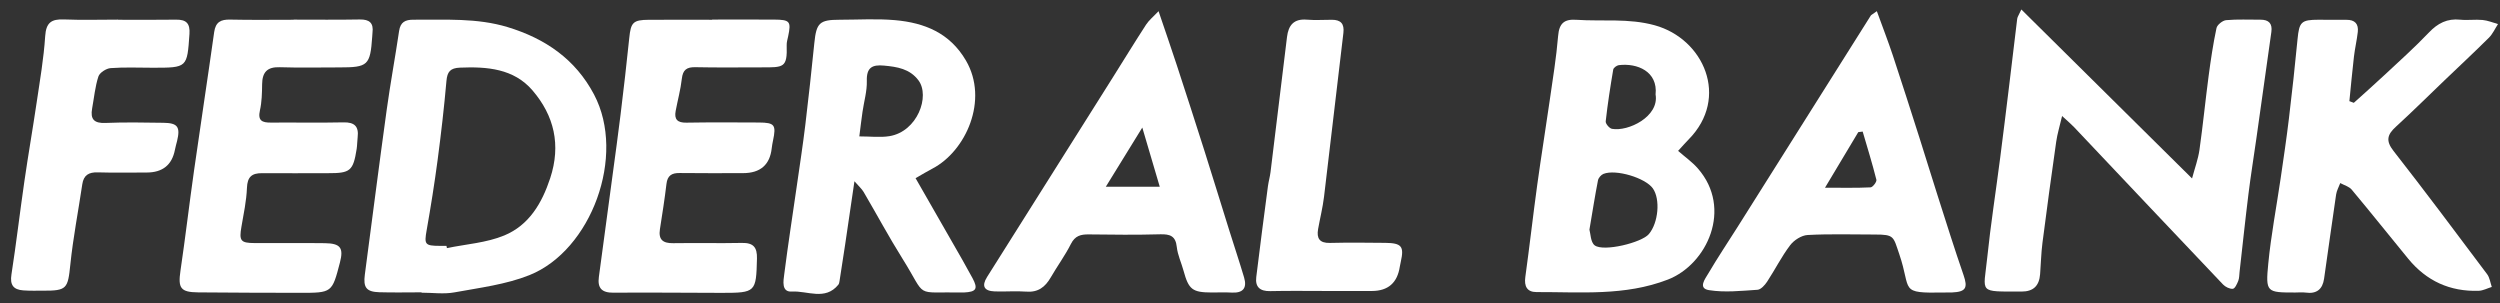
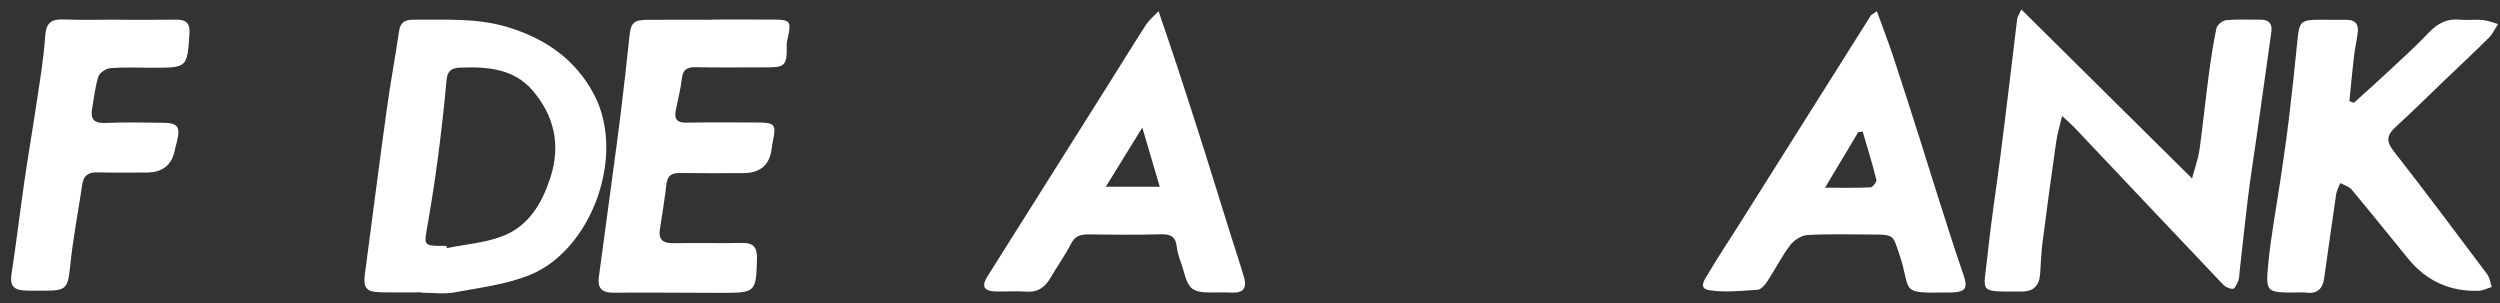
<svg xmlns="http://www.w3.org/2000/svg" width="206" height="25" viewBox="0 0 206 25" fill="none">
  <rect x="0" y="0" width="206" height="25" fill="#333333" stroke="none" />
  <path d="M169.916 9.559C169.72 10.396 169.525 11.028 169.432 11.672C169.036 14.446 168.656 17.224 168.299 20.004C168.189 20.86 168.172 21.73 168.105 22.593C168.033 23.533 167.568 24.027 166.571 24.025C162.956 24.014 163.441 24.207 163.746 21.25C164.031 18.497 164.461 15.759 164.814 13.013C165.067 11.05 165.307 9.085 165.547 7.121C165.772 5.264 165.986 3.405 166.217 1.55C166.238 1.386 166.353 1.236 166.558 0.781C171.292 5.468 175.906 10.034 180.625 14.704C180.852 13.852 181.125 13.115 181.235 12.354C181.523 10.324 181.722 8.283 181.992 6.251C182.167 4.933 182.362 3.613 182.639 2.315C182.697 2.044 183.14 1.689 183.432 1.661C184.368 1.576 185.315 1.628 186.258 1.622C186.95 1.618 187.259 1.94 187.16 2.634C186.747 5.551 186.342 8.469 185.929 11.386C185.713 12.916 185.464 14.441 185.274 15.975C185.008 18.114 184.785 20.261 184.541 22.402C184.513 22.652 184.52 22.92 184.431 23.148C184.332 23.397 184.158 23.78 183.986 23.796C183.726 23.82 183.372 23.644 183.177 23.44C179.075 19.126 174.991 14.796 170.9 10.472C170.66 10.22 170.39 9.997 169.918 9.561L169.916 9.559Z" fill="white" />
-   <path d="M138.271 12.43C138.839 12.927 139.438 13.347 139.903 13.88C142.794 17.184 140.664 21.785 137.432 23.037C133.893 24.405 130.245 24.055 126.608 24.067C125.83 24.069 125.579 23.594 125.687 22.82C126.038 20.292 126.321 17.756 126.669 15.228C126.987 12.914 127.363 10.606 127.694 8.294C127.949 6.515 128.243 4.74 128.39 2.952C128.476 1.915 128.9 1.563 129.892 1.631C132.044 1.78 134.191 1.485 136.36 2.086C140.388 3.202 142.543 8.042 139.144 11.49C138.894 11.743 138.664 12.01 138.273 12.435L138.271 12.43ZM130.969 18.924C131.064 19.239 131.06 19.963 131.406 20.22C132.137 20.762 135.274 19.997 135.869 19.286C136.654 18.352 136.822 16.417 136.197 15.527C135.586 14.658 133.142 13.919 132.124 14.329C131.929 14.407 131.713 14.656 131.674 14.859C131.426 16.125 131.227 17.401 130.969 18.924ZM136.42 7.785C136.619 5.888 134.907 5.18 133.387 5.369C133.216 5.392 132.954 5.587 132.93 5.733C132.69 7.15 132.468 8.571 132.31 9.999C132.288 10.192 132.612 10.576 132.824 10.615C134.161 10.861 136.736 9.605 136.42 7.785Z" fill="white" />
  <path d="M34.733 24.088C33.572 24.088 32.411 24.116 31.252 24.08C30.186 24.047 29.922 23.69 30.062 22.632C30.661 18.105 31.239 13.573 31.864 9.05C32.164 6.879 32.564 4.721 32.886 2.552C32.994 1.821 33.39 1.618 34.077 1.624C36.679 1.642 39.299 1.464 41.837 2.236C44.921 3.176 47.409 4.868 48.951 7.791C51.613 12.836 48.718 20.632 43.63 22.669C41.69 23.445 39.53 23.709 37.448 24.091C36.572 24.253 35.639 24.117 34.733 24.117V24.088ZM36.789 20.261L36.826 20.444C38.408 20.116 40.084 20.01 41.55 19.402C43.582 18.561 44.651 16.764 45.338 14.678C46.237 11.947 45.664 9.527 43.874 7.444C42.335 5.653 40.131 5.479 37.896 5.574C37.107 5.607 36.854 5.906 36.787 6.671C36.596 8.855 36.344 11.037 36.056 13.211C35.801 15.135 35.494 17.053 35.157 18.964C34.949 20.143 35.003 20.255 36.248 20.259C36.428 20.259 36.611 20.259 36.791 20.259L36.789 20.261Z" fill="white" />
-   <path d="M75.442 14.68C76.486 16.5 77.466 18.207 78.443 19.917C79.013 20.914 79.593 21.908 80.136 22.92C80.611 23.804 80.445 24.052 79.424 24.101C79.388 24.101 79.351 24.101 79.316 24.101C75.221 24.025 76.449 24.639 74.367 21.319C73.241 19.523 72.239 17.651 71.165 15.822C71.009 15.557 70.761 15.345 70.406 14.935C70.129 16.82 69.885 18.498 69.636 20.177C69.489 21.169 69.334 22.16 69.178 23.152C69.161 23.258 69.143 23.38 69.079 23.46C67.989 24.797 66.525 23.943 65.247 24.025C64.367 24.08 64.553 23.133 64.624 22.578C64.933 20.151 65.31 17.733 65.658 15.312C65.898 13.64 66.155 11.969 66.358 10.294C66.631 8.045 66.871 5.791 67.102 3.536C67.271 1.884 67.528 1.629 69.184 1.627C70.707 1.627 72.24 1.527 73.753 1.661C76.179 1.876 78.265 2.712 79.595 4.99C81.487 8.233 79.595 12.448 76.836 13.891C76.423 14.106 76.025 14.35 75.444 14.68H75.442ZM70.806 11.239C71.734 11.239 72.531 11.343 73.29 11.219C75.597 10.842 76.659 7.915 75.677 6.615C74.959 5.666 73.932 5.507 72.843 5.405C71.859 5.312 71.394 5.572 71.426 6.671C71.45 7.516 71.191 8.368 71.07 9.219C70.979 9.846 70.906 10.476 70.808 11.239H70.806Z" fill="white" />
  <path d="M193.955 8.472C194.768 7.737 195.59 7.015 196.39 6.266C197.656 5.085 198.95 3.93 200.143 2.679C200.876 1.91 201.65 1.512 202.72 1.622C203.33 1.685 203.957 1.589 204.567 1.646C204.997 1.687 205.414 1.865 205.836 1.982C205.59 2.359 205.401 2.794 205.088 3.106C203.884 4.303 202.64 5.46 201.414 6.634C200.085 7.906 198.781 9.202 197.423 10.441C196.716 11.087 196.563 11.592 197.224 12.435C199.843 15.785 202.389 19.191 204.939 22.593C205.153 22.879 205.2 23.289 205.323 23.644C204.962 23.754 204.604 23.95 204.24 23.962C201.877 24.036 199.943 23.156 198.439 21.323C196.883 19.427 195.356 17.509 193.782 15.627C193.564 15.367 193.157 15.261 192.837 15.085C192.72 15.399 192.543 15.705 192.495 16.03C192.15 18.342 191.84 20.66 191.503 22.974C191.378 23.83 190.893 24.236 189.994 24.11C189.709 24.071 189.414 24.103 189.123 24.103C186.77 24.103 186.675 24.093 186.906 21.718C187.135 19.36 187.587 17.022 187.929 14.675C188.167 13.039 188.411 11.403 188.608 9.761C188.87 7.583 189.109 5.401 189.319 3.215C189.455 1.813 189.62 1.626 191.055 1.626C191.817 1.626 192.578 1.646 193.339 1.633C194.041 1.622 194.357 1.969 194.282 2.634C194.206 3.312 194.046 3.98 193.966 4.658C193.823 5.882 193.713 7.109 193.589 8.335C193.709 8.38 193.829 8.426 193.95 8.471L193.955 8.472Z" fill="white" />
-   <path d="M24.198 1.617C26.012 1.617 27.828 1.639 29.642 1.605C30.444 1.591 30.797 1.893 30.693 2.694C30.68 2.801 30.678 2.909 30.671 3.019C30.505 5.388 30.328 5.555 27.954 5.555C26.321 5.555 24.687 5.592 23.056 5.539C22.014 5.503 21.61 5.953 21.599 6.942C21.591 7.663 21.575 8.398 21.418 9.097C21.227 9.945 21.597 10.107 22.319 10.101C24.315 10.085 26.311 10.127 28.306 10.083C29.221 10.062 29.575 10.426 29.471 11.303C29.431 11.626 29.439 11.953 29.389 12.274C29.102 14.085 28.864 14.276 27.037 14.27C25.223 14.265 23.407 14.289 21.593 14.27C20.741 14.263 20.384 14.58 20.349 15.481C20.306 16.552 20.079 17.618 19.895 18.68C19.692 19.839 19.82 20.025 20.989 20.029C22.912 20.034 24.836 20.014 26.76 20.038C28.058 20.055 28.326 20.422 28.01 21.633C27.363 24.123 27.363 24.131 24.717 24.129C21.923 24.127 19.128 24.116 16.334 24.092C14.873 24.079 14.659 23.743 14.871 22.307C15.275 19.566 15.597 16.816 15.986 14.073C16.527 10.263 17.113 6.46 17.647 2.649C17.765 1.813 18.192 1.596 18.972 1.615C20.713 1.654 22.457 1.628 24.198 1.628C24.198 1.624 24.198 1.62 24.198 1.617Z" fill="white" />
  <path d="M58.678 1.613C60.382 1.613 62.088 1.605 63.792 1.615C65.091 1.622 65.202 1.765 64.945 2.987C64.893 3.234 64.813 3.485 64.823 3.732C64.884 5.598 64.572 5.553 62.746 5.551C60.932 5.551 59.118 5.577 57.306 5.537C56.583 5.52 56.266 5.752 56.183 6.489C56.082 7.38 55.842 8.255 55.675 9.139C55.544 9.832 55.816 10.12 56.551 10.107C58.545 10.073 60.54 10.084 62.536 10.095C63.835 10.103 63.969 10.292 63.697 11.581C63.653 11.793 63.613 12.006 63.589 12.222C63.437 13.584 62.65 14.265 61.228 14.266C59.487 14.266 57.745 14.281 56.006 14.257C55.349 14.248 54.999 14.465 54.917 15.152C54.769 16.4 54.572 17.642 54.378 18.885C54.242 19.752 54.629 20.051 55.468 20.038C57.353 20.008 59.241 20.056 61.126 20.017C62.075 19.997 62.397 20.37 62.374 21.306C62.307 24.071 62.279 24.132 59.478 24.132C56.503 24.132 53.53 24.09 50.555 24.118C49.589 24.127 49.221 23.744 49.347 22.82C49.729 20.004 50.106 17.189 50.484 14.374C50.704 12.734 50.934 11.095 51.133 9.451C51.388 7.343 51.638 5.236 51.852 3.124C51.98 1.854 52.164 1.639 53.453 1.631C55.195 1.622 56.934 1.629 58.676 1.629V1.616L58.678 1.613Z" fill="white" />
  <path d="M154.652 0.92C155.124 2.222 155.58 3.395 155.977 4.589C156.732 6.866 157.459 9.15 158.189 11.436C158.689 13.003 159.165 14.578 159.668 16.143C160.365 18.322 161.048 20.506 161.796 22.667C162.159 23.716 161.993 24.049 160.862 24.097C160.644 24.106 160.427 24.099 160.209 24.103C156.419 24.169 157.537 23.969 156.501 20.944C156.001 19.482 156.097 19.325 154.494 19.325C152.644 19.325 150.791 19.265 148.95 19.364C148.445 19.391 147.824 19.789 147.508 20.207C146.795 21.148 146.261 22.221 145.61 23.211C145.424 23.494 145.098 23.859 144.817 23.878C143.485 23.965 142.12 24.116 140.819 23.908C139.882 23.757 140.516 22.961 140.763 22.537C141.526 21.237 142.369 19.984 143.173 18.708C146.832 12.901 150.49 7.093 154.151 1.286C154.187 1.23 154.265 1.2 154.654 0.92H154.652ZM153.485 10.842C153.364 10.857 153.242 10.873 153.121 10.888C152.256 12.333 151.392 13.778 150.38 15.468C151.848 15.468 152.994 15.495 154.137 15.438C154.315 15.429 154.657 14.981 154.615 14.812C154.28 13.479 153.872 12.164 153.485 10.844V10.842Z" fill="white" />
  <path d="M95.465 0.922C96.017 2.554 96.507 3.96 96.97 5.375C97.737 7.72 98.497 10.068 99.243 12.418C99.936 14.602 100.605 16.794 101.29 18.979C101.696 20.275 102.127 21.564 102.514 22.866C102.777 23.752 102.41 24.164 101.476 24.108C100.935 24.077 100.388 24.103 99.844 24.101C98.248 24.097 97.947 23.858 97.524 22.309C97.346 21.653 97.039 21.016 96.968 20.353C96.871 19.438 96.408 19.284 95.593 19.306C93.636 19.36 91.677 19.341 89.72 19.315C89.052 19.306 88.581 19.427 88.243 20.101C87.759 21.059 87.115 21.936 86.576 22.868C86.121 23.651 85.541 24.106 84.564 24.03C83.699 23.963 82.825 24.045 81.954 24.012C81.083 23.978 80.869 23.564 81.335 22.823C84.778 17.349 88.23 11.882 91.677 6.411C92.596 4.951 93.495 3.481 94.434 2.034C94.672 1.668 95.031 1.38 95.465 0.92V0.922ZM95.564 15.388C95.095 13.798 94.665 12.34 94.125 10.511C93.061 12.236 92.148 13.718 91.119 15.388H95.564Z" fill="white" />
  <path d="M9.725 1.628C11.321 1.628 12.918 1.644 14.514 1.62C15.357 1.607 15.671 1.938 15.612 2.796C15.42 5.579 15.441 5.581 12.592 5.581C11.431 5.581 10.267 5.526 9.113 5.613C8.75 5.641 8.211 5.988 8.108 6.304C7.833 7.149 7.753 8.057 7.591 8.939C7.431 9.819 7.747 10.17 8.691 10.131C10.283 10.064 11.881 10.096 13.478 10.118C14.644 10.135 14.869 10.461 14.594 11.609C14.534 11.854 14.46 12.097 14.414 12.344C14.174 13.591 13.398 14.215 12.086 14.216C10.745 14.216 9.401 14.244 8.06 14.203C7.319 14.181 6.892 14.426 6.78 15.184C6.453 17.388 6.025 19.581 5.796 21.795C5.591 23.787 5.519 23.96 3.548 23.952C3.005 23.951 2.458 23.967 1.917 23.928C1.109 23.869 0.808 23.485 0.942 22.625C1.338 20.068 1.638 17.496 2.01 14.933C2.324 12.764 2.702 10.604 3.022 8.435C3.29 6.621 3.606 4.807 3.723 2.981C3.796 1.865 4.231 1.561 5.266 1.602C6.75 1.663 8.239 1.617 9.727 1.617C9.727 1.62 9.727 1.624 9.727 1.628H9.725Z" fill="white" />
-   <path d="M109.344 23.977C107.785 23.977 106.226 23.953 104.667 23.988C103.822 24.006 103.417 23.65 103.516 22.833C103.819 20.337 104.148 17.843 104.477 15.349C104.529 14.957 104.643 14.573 104.691 14.181C105.149 10.471 105.601 6.76 106.049 3.048C106.167 2.079 106.609 1.531 107.685 1.62C108.369 1.678 109.062 1.628 109.75 1.63C110.481 1.631 110.786 1.955 110.695 2.718C110.152 7.217 109.644 11.722 109.099 16.222C108.991 17.115 108.768 17.991 108.611 18.879C108.479 19.633 108.725 20.038 109.582 20.017C111.104 19.98 112.628 19.995 114.152 20.012C115.493 20.027 115.711 20.303 115.428 21.555C115.396 21.696 115.365 21.837 115.343 21.979C115.14 23.309 114.374 23.975 113.045 23.977C111.811 23.977 110.58 23.977 109.346 23.977H109.344Z" fill="white" />
</svg>